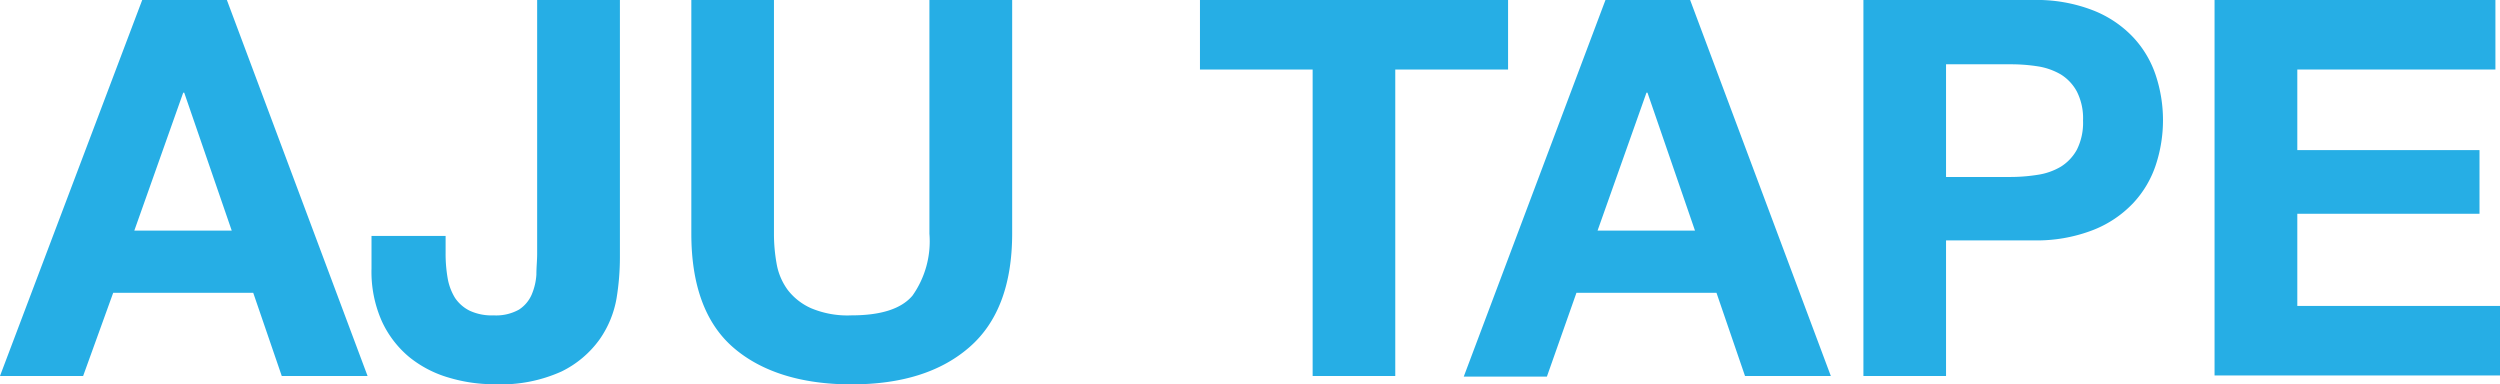
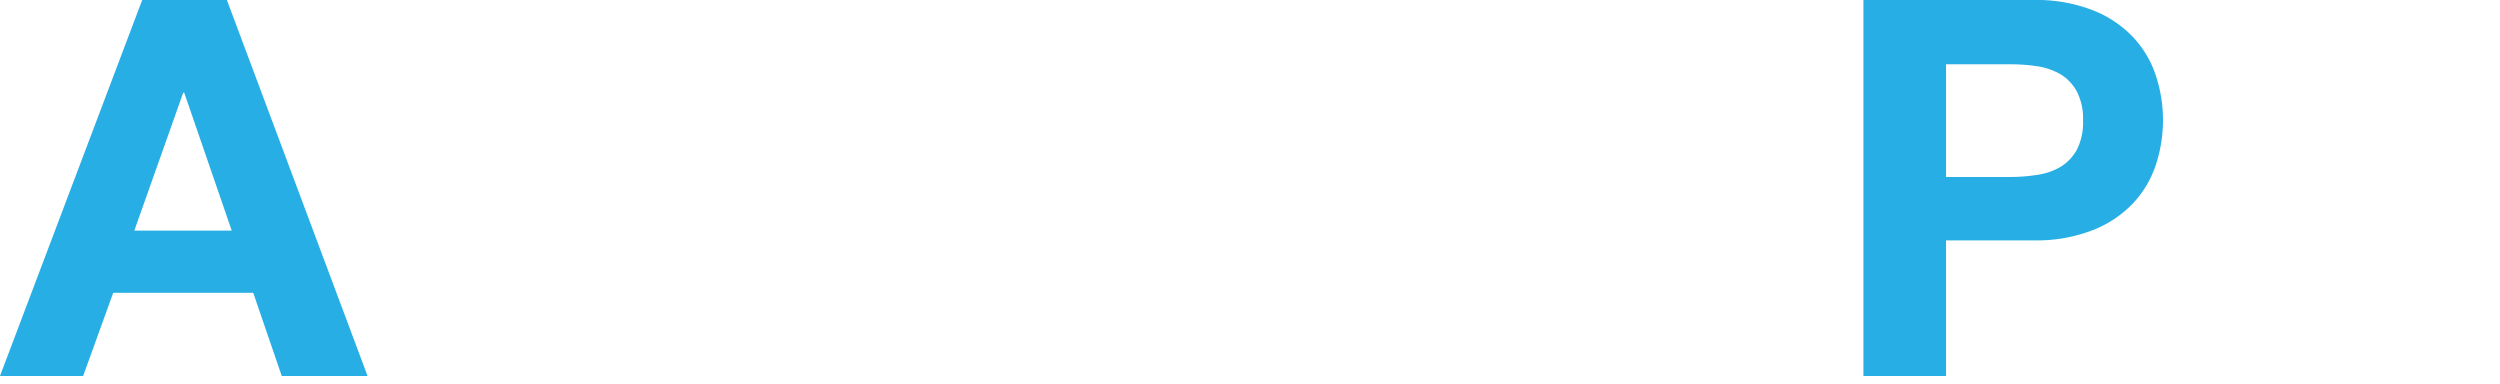
<svg xmlns="http://www.w3.org/2000/svg" viewBox="0 0 196.36 30.19">
  <defs>
    <style>.cls-1{fill:#26aee5;}</style>
  </defs>
  <g id="Layer_2" data-name="Layer 2">
    <g id="Layer_1-2" data-name="Layer 1">
      <path class="cls-1" d="M17.82,0,28.87,29.53H22.13L19.89,23h-11L6.53,29.53H0L11.17,0Zm.38,18.11L14.47,7.28h-.08L10.55,18.11Z" />
-       <path class="cls-1" d="M48.43,23.41a8,8,0,0,1-1.33,3.24,8,8,0,0,1-3,2.53,11.54,11.54,0,0,1-5.25,1,12.34,12.34,0,0,1-3.6-.52,8.82,8.82,0,0,1-3.1-1.61A8,8,0,0,1,30,25.25a9.56,9.56,0,0,1-.82-4.16V18.53H35v1.32a11.22,11.22,0,0,0,.16,2,4.39,4.39,0,0,0,.58,1.55,3,3,0,0,0,1.14,1,4.08,4.08,0,0,0,1.88.37,3.69,3.69,0,0,0,2-.45,2.67,2.67,0,0,0,1-1.18,4.75,4.75,0,0,0,.37-1.57c0-.57.06-1.11.06-1.64V0h6.5V20.22A19.87,19.87,0,0,1,48.43,23.41Z" />
-       <path class="cls-1" d="M76.14,27.27c-2.24,1.95-5.32,2.92-9.27,2.92s-7.09-1-9.28-2.9-3.29-4.9-3.29-8.93V0h6.49V18.36A13.19,13.19,0,0,0,61,20.72a4.89,4.89,0,0,0,.87,2.05,4.74,4.74,0,0,0,1.84,1.44,7.36,7.36,0,0,0,3.16.56c2.32,0,3.92-.51,4.8-1.55A7.39,7.39,0,0,0,73,18.36V0h6.5V18.36Q79.49,24.36,76.14,27.27Z" />
-       <path class="cls-1" d="M94.25,5.46V0h24.2V5.46h-8.86V29.53H103.1V5.46Z" />
-       <path class="cls-1" d="M132.75,0,143.8,29.53h-6.74L134.82,23h-11l-2.32,6.58h-6.53L126.1,0Zm.38,18.11L129.4,7.28h-.08l-3.84,10.83Z" />
      <path class="cls-1" d="M159.68,0a12.23,12.23,0,0,1,4.71.81,8.68,8.68,0,0,1,3.17,2.13,8.09,8.09,0,0,1,1.77,3,11.22,11.22,0,0,1,0,7,8.09,8.09,0,0,1-1.77,3,8.68,8.68,0,0,1-3.17,2.13,12.23,12.23,0,0,1-4.71.81h-6.83V29.53h-6.49V0ZM157.9,13.9a13.67,13.67,0,0,0,2.15-.17,5,5,0,0,0,1.82-.64,3.62,3.62,0,0,0,1.26-1.34,4.71,4.71,0,0,0,.48-2.28,4.64,4.64,0,0,0-.48-2.27,3.57,3.57,0,0,0-1.26-1.35,5.17,5.17,0,0,0-1.82-.64,13.68,13.68,0,0,0-2.15-.16h-5.05V13.9Z" />
-       <path class="cls-1" d="M196,0V5.46H180.44v6.33h14.31v5H180.44v7.24h15.92v5.46H173.94V0Z" />
    </g>
  </g>
</svg>